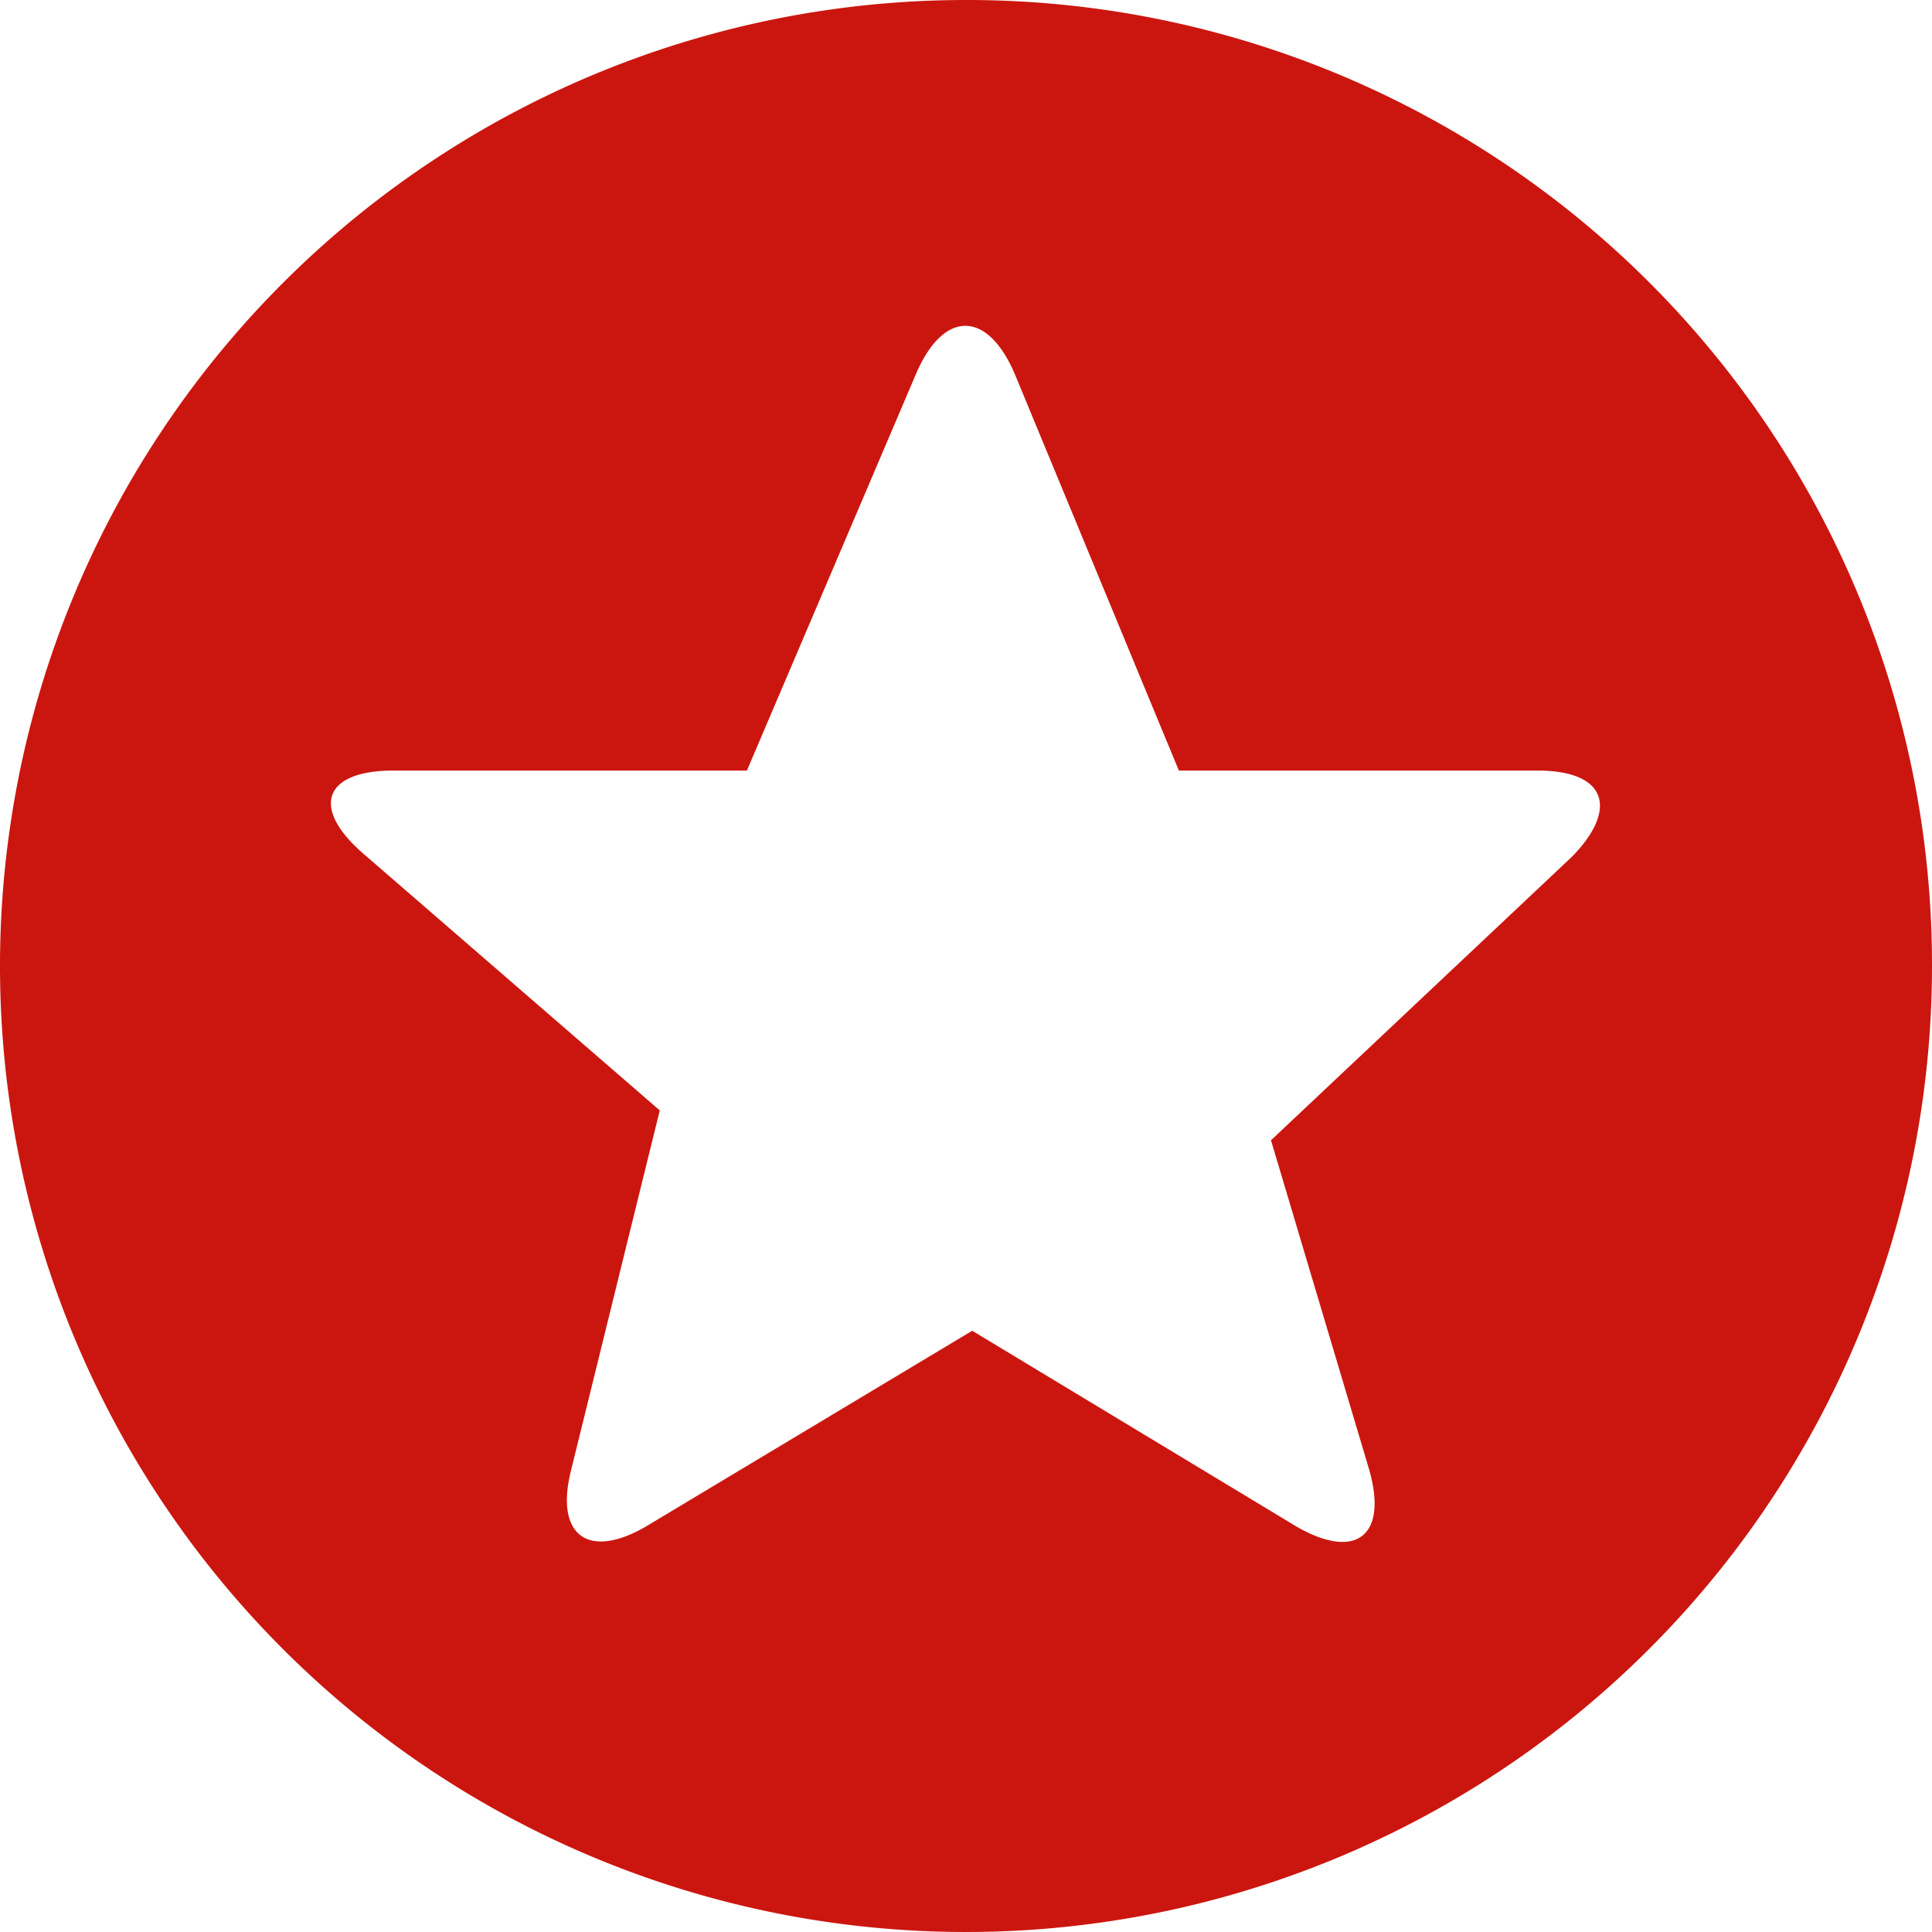
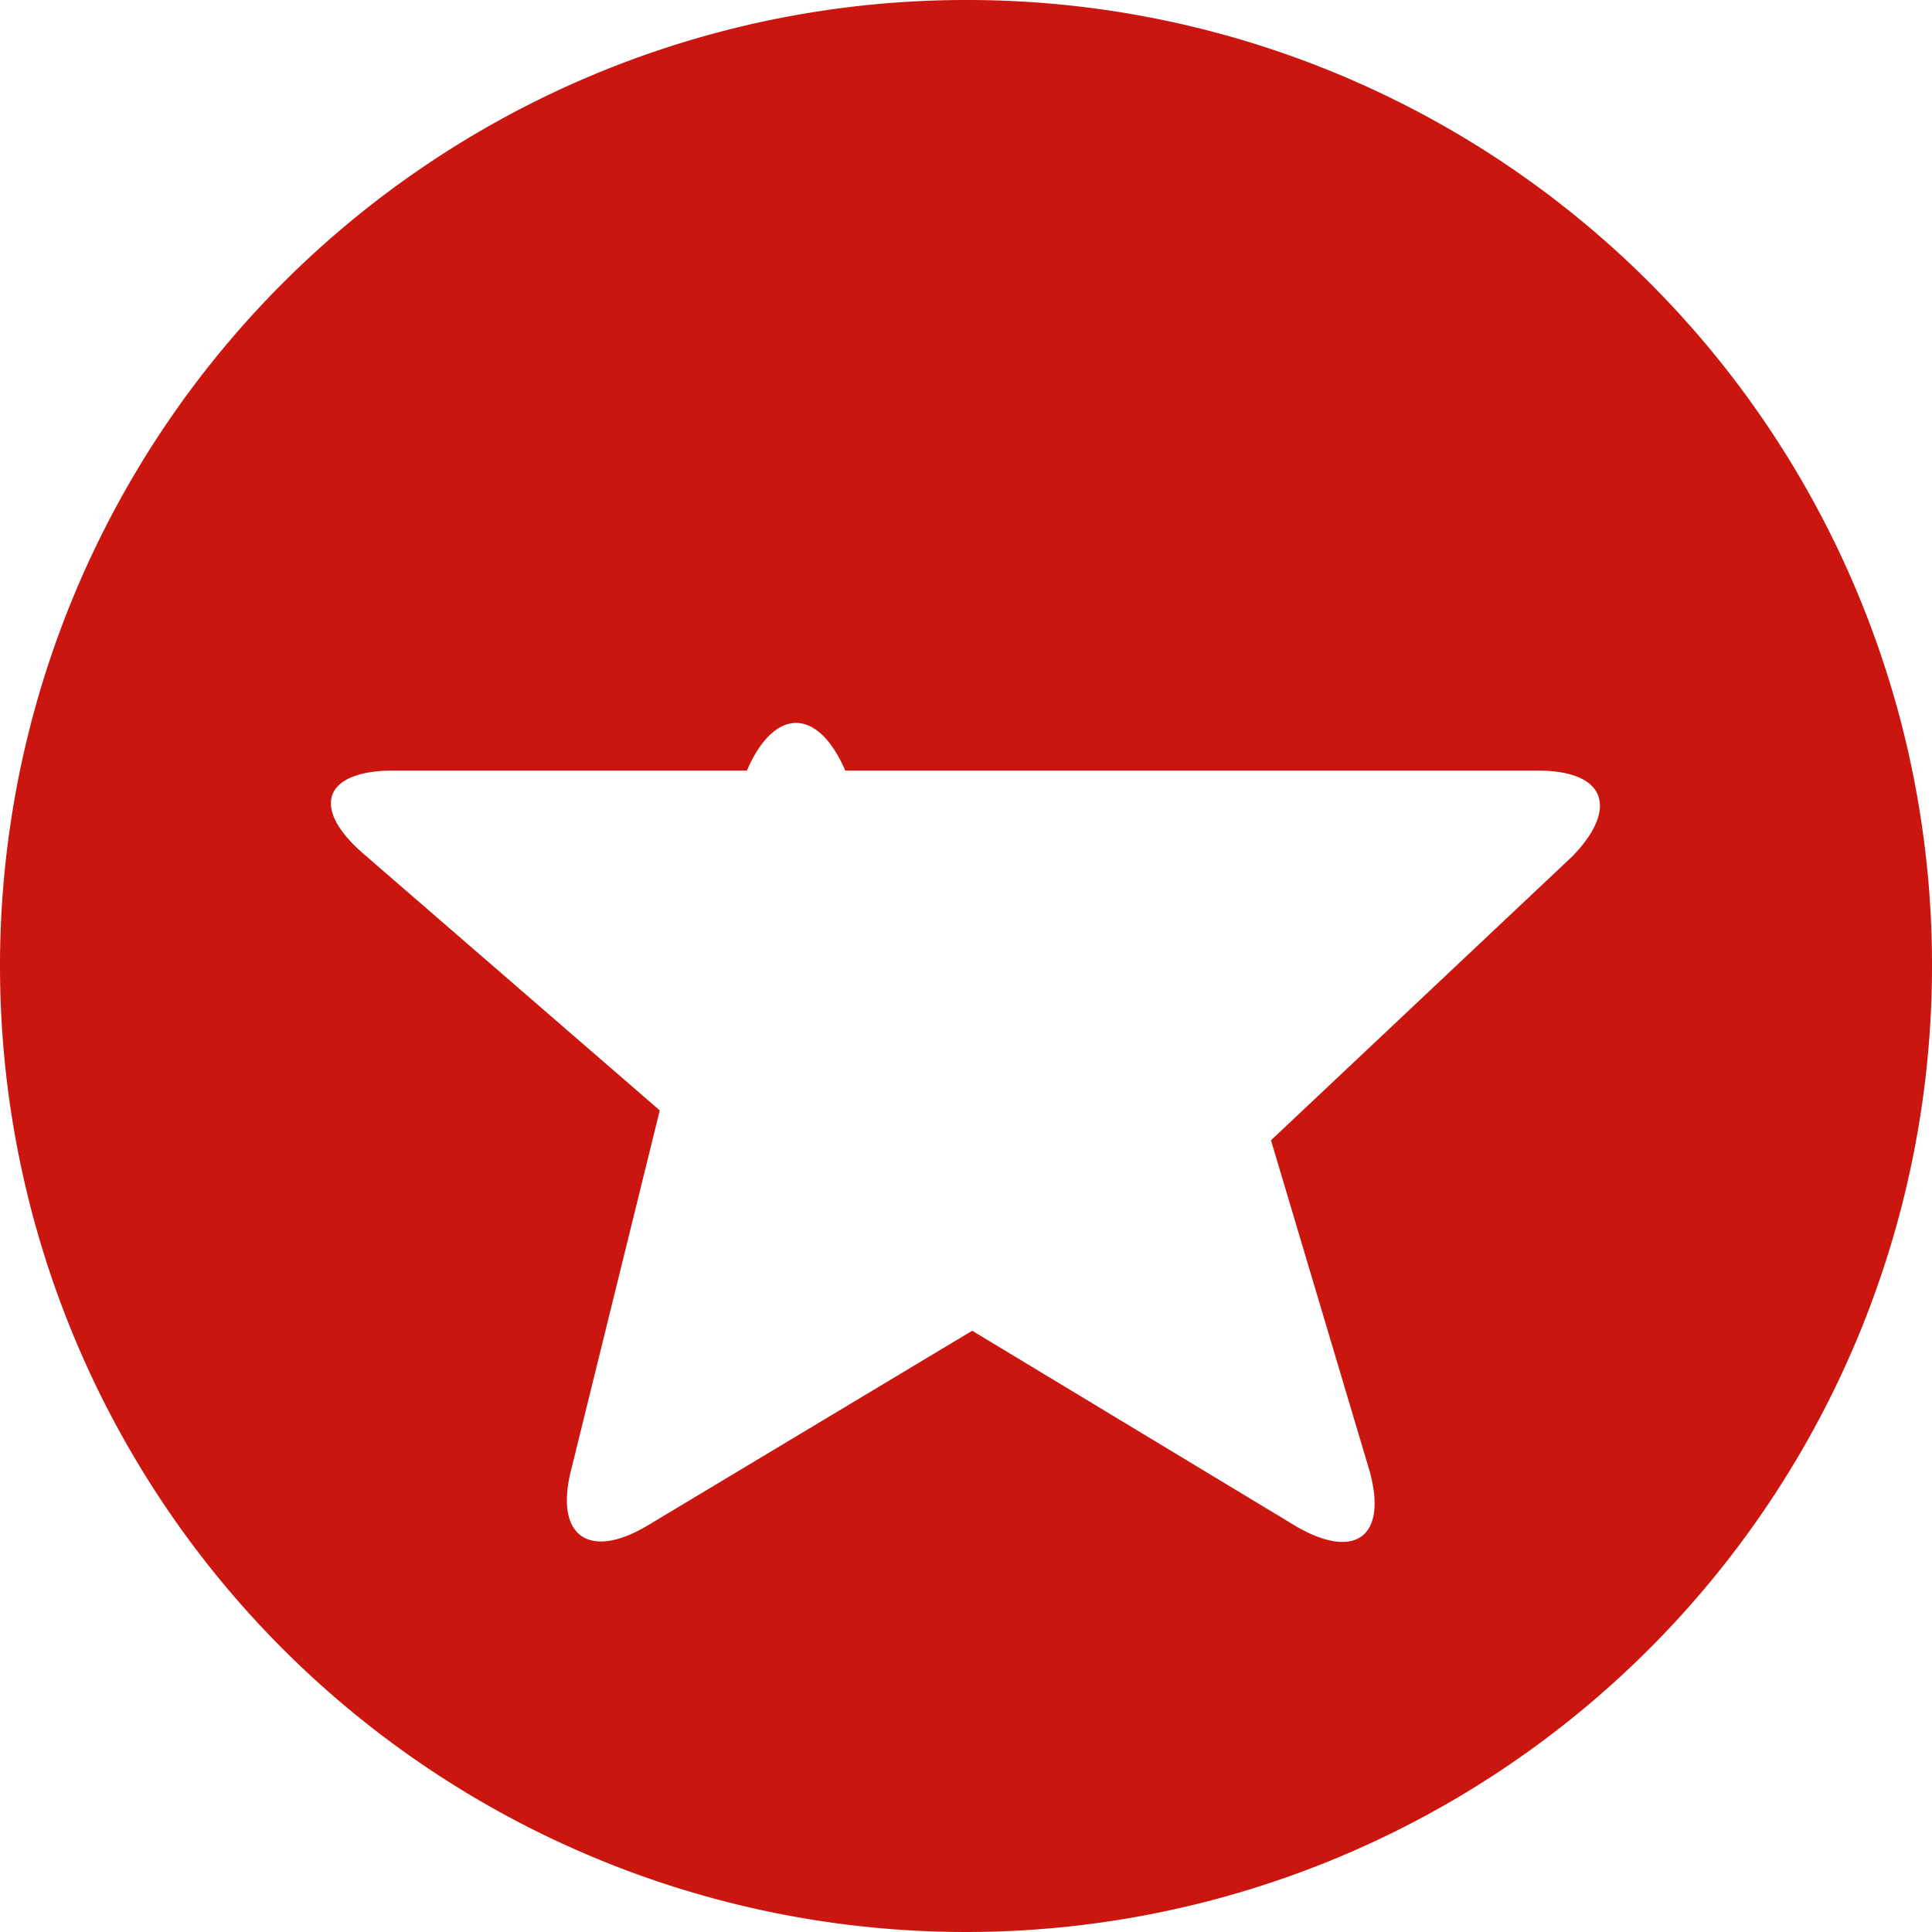
<svg xmlns="http://www.w3.org/2000/svg" viewBox="0 0 15.52 15.52">
  <defs>
    <style> .cls-1 { fill: #cb160f; } </style>
  </defs>
  <g id="Слой_2" data-name="Слой 2">
    <g id="Дизайн">
-       <path class="cls-1" d="M7.76,0a7.76,7.76,0,1,0,7.76,7.76A7.75,7.75,0,0,0,7.76,0Zm4.87,6.88L10.21,9.16,11,11.81c.15.53-.11.73-.59.45l-2.6-1.57-2.6,1.56c-.48.29-.76.09-.62-.45l.71-2.88L2.91,6.85c-.42-.37-.3-.66.25-.66H6L7.36,3c.22-.51.57-.51.79,0L9.47,6.19h2.88C12.91,6.19,13,6.5,12.63,6.88Z" />
+       <path class="cls-1" d="M7.76,0a7.76,7.76,0,1,0,7.76,7.76A7.75,7.75,0,0,0,7.76,0Zm4.87,6.88L10.21,9.16,11,11.81c.15.53-.11.73-.59.45l-2.6-1.57-2.6,1.56c-.48.29-.76.09-.62-.45l.71-2.88L2.91,6.85c-.42-.37-.3-.66.25-.66H6c.22-.51.57-.51.79,0L9.47,6.19h2.88C12.91,6.19,13,6.5,12.63,6.88Z" />
    </g>
  </g>
</svg>